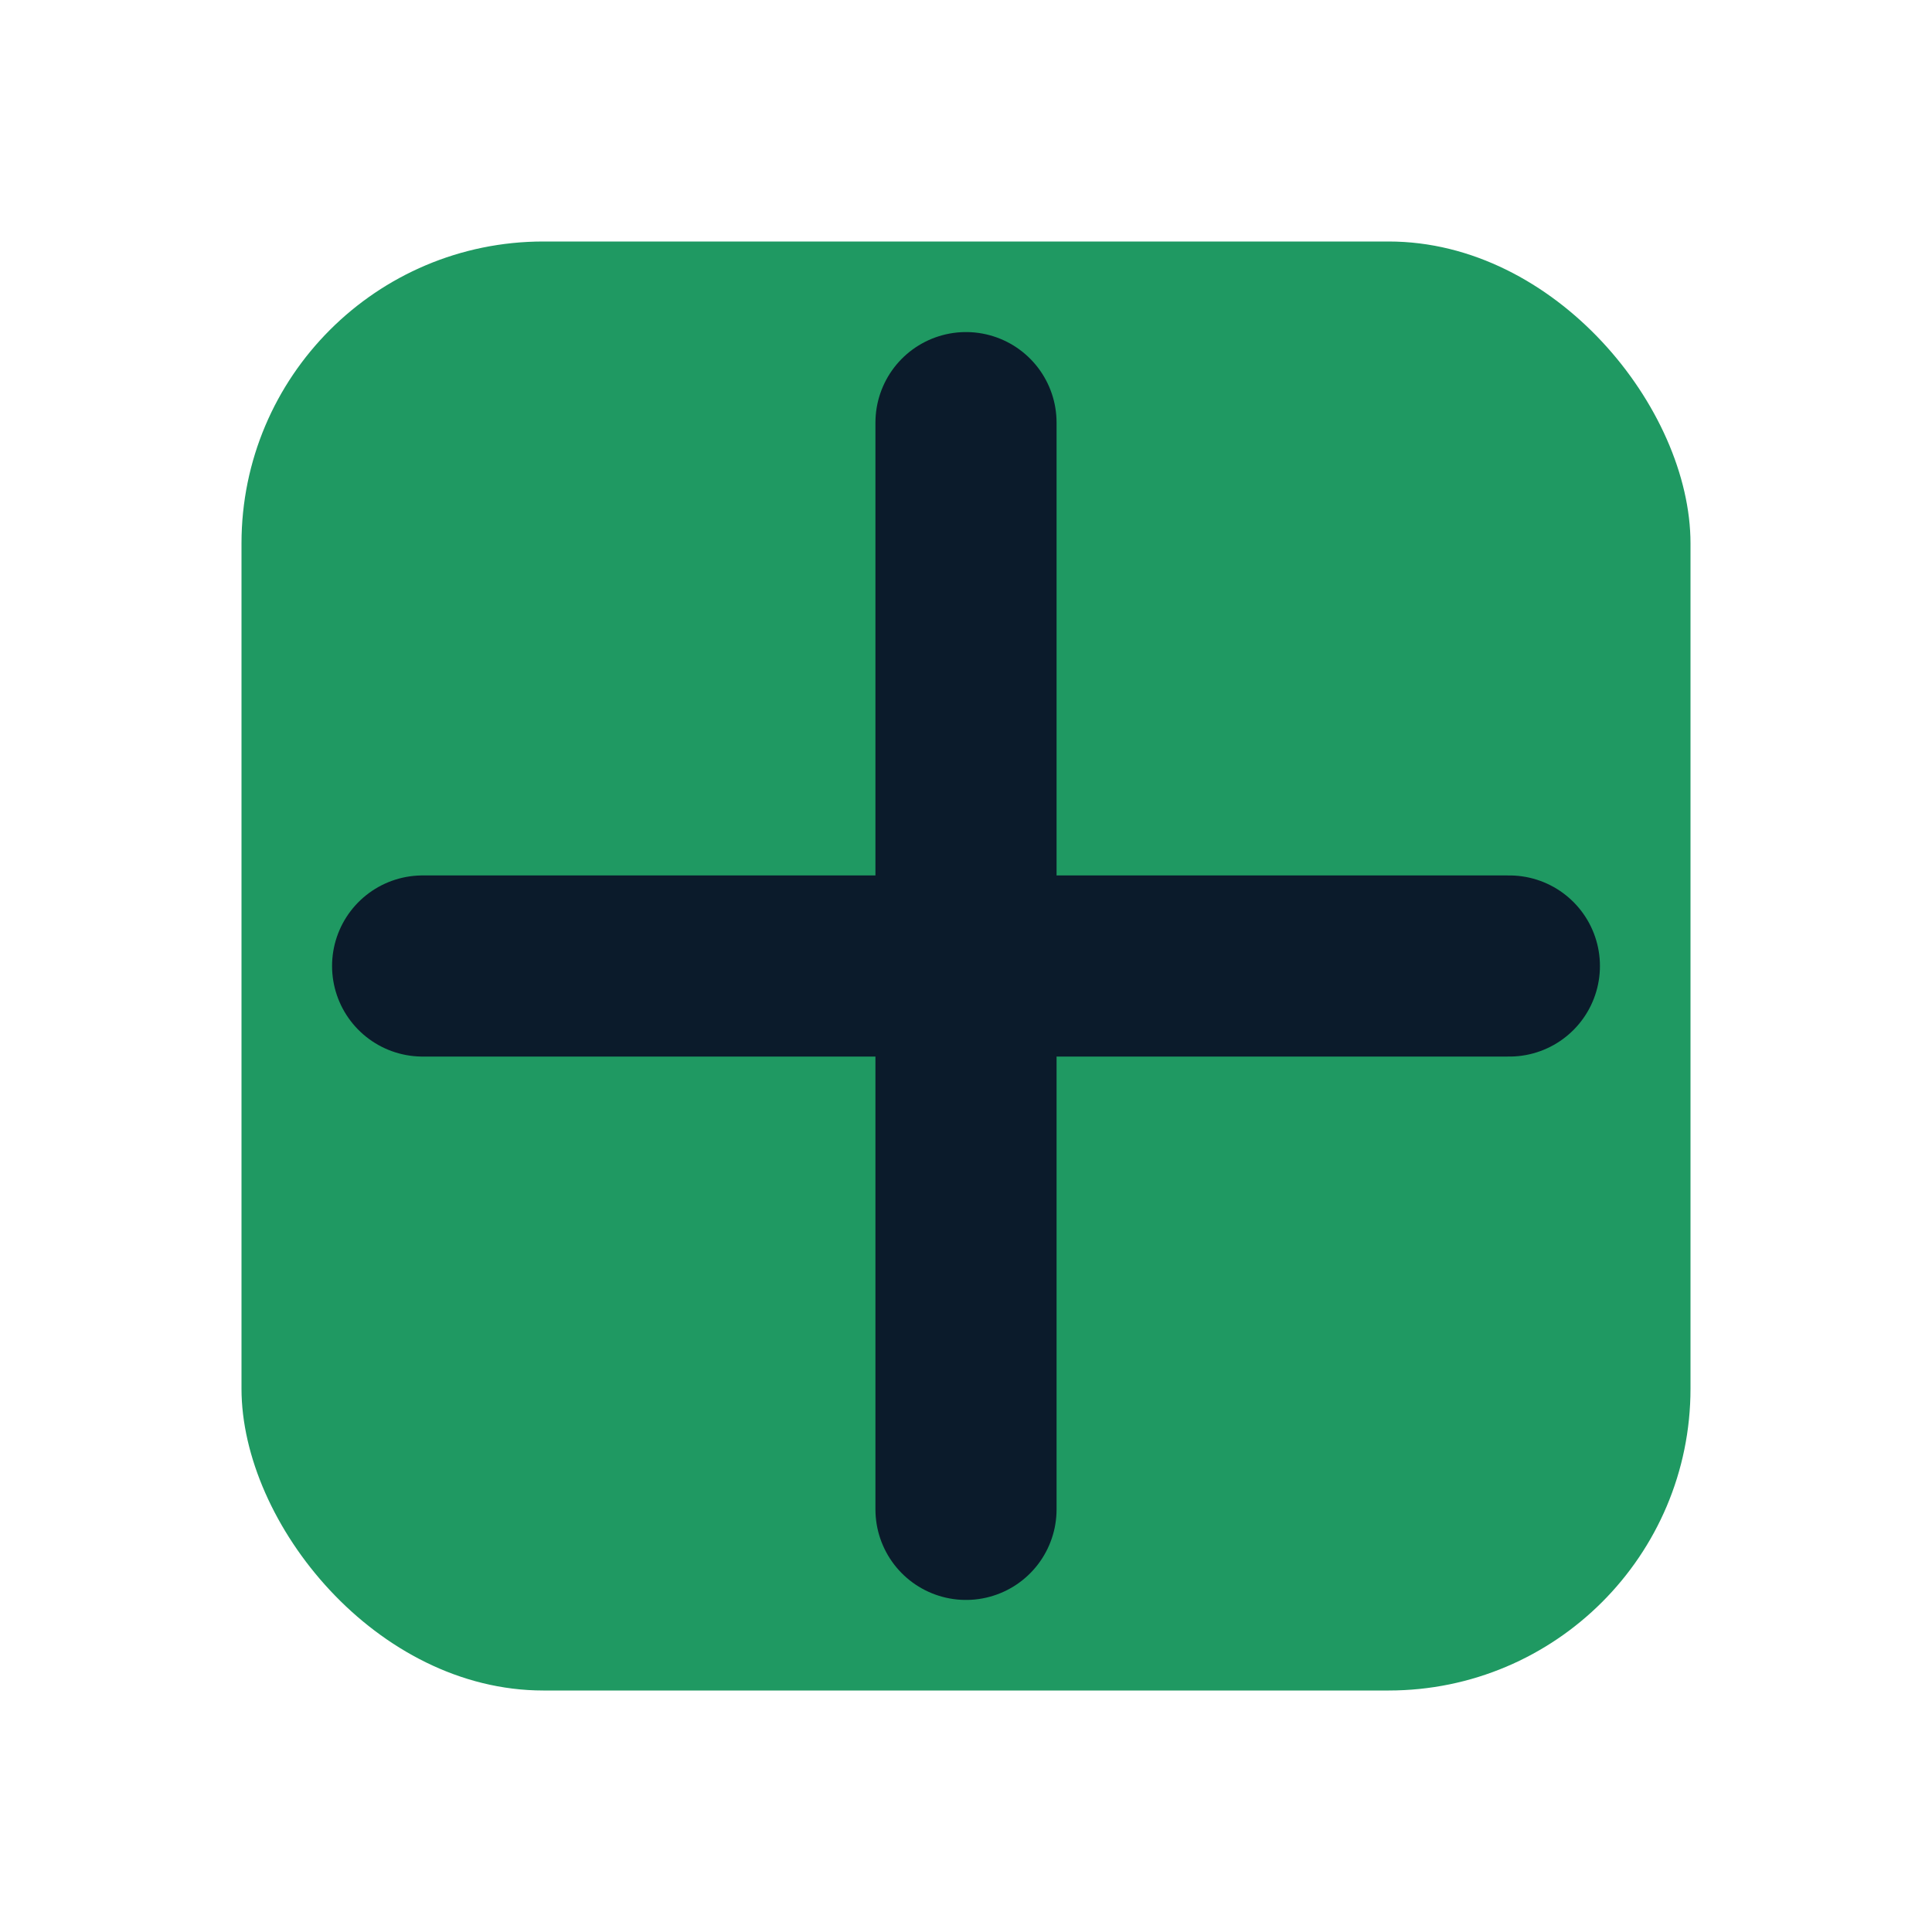
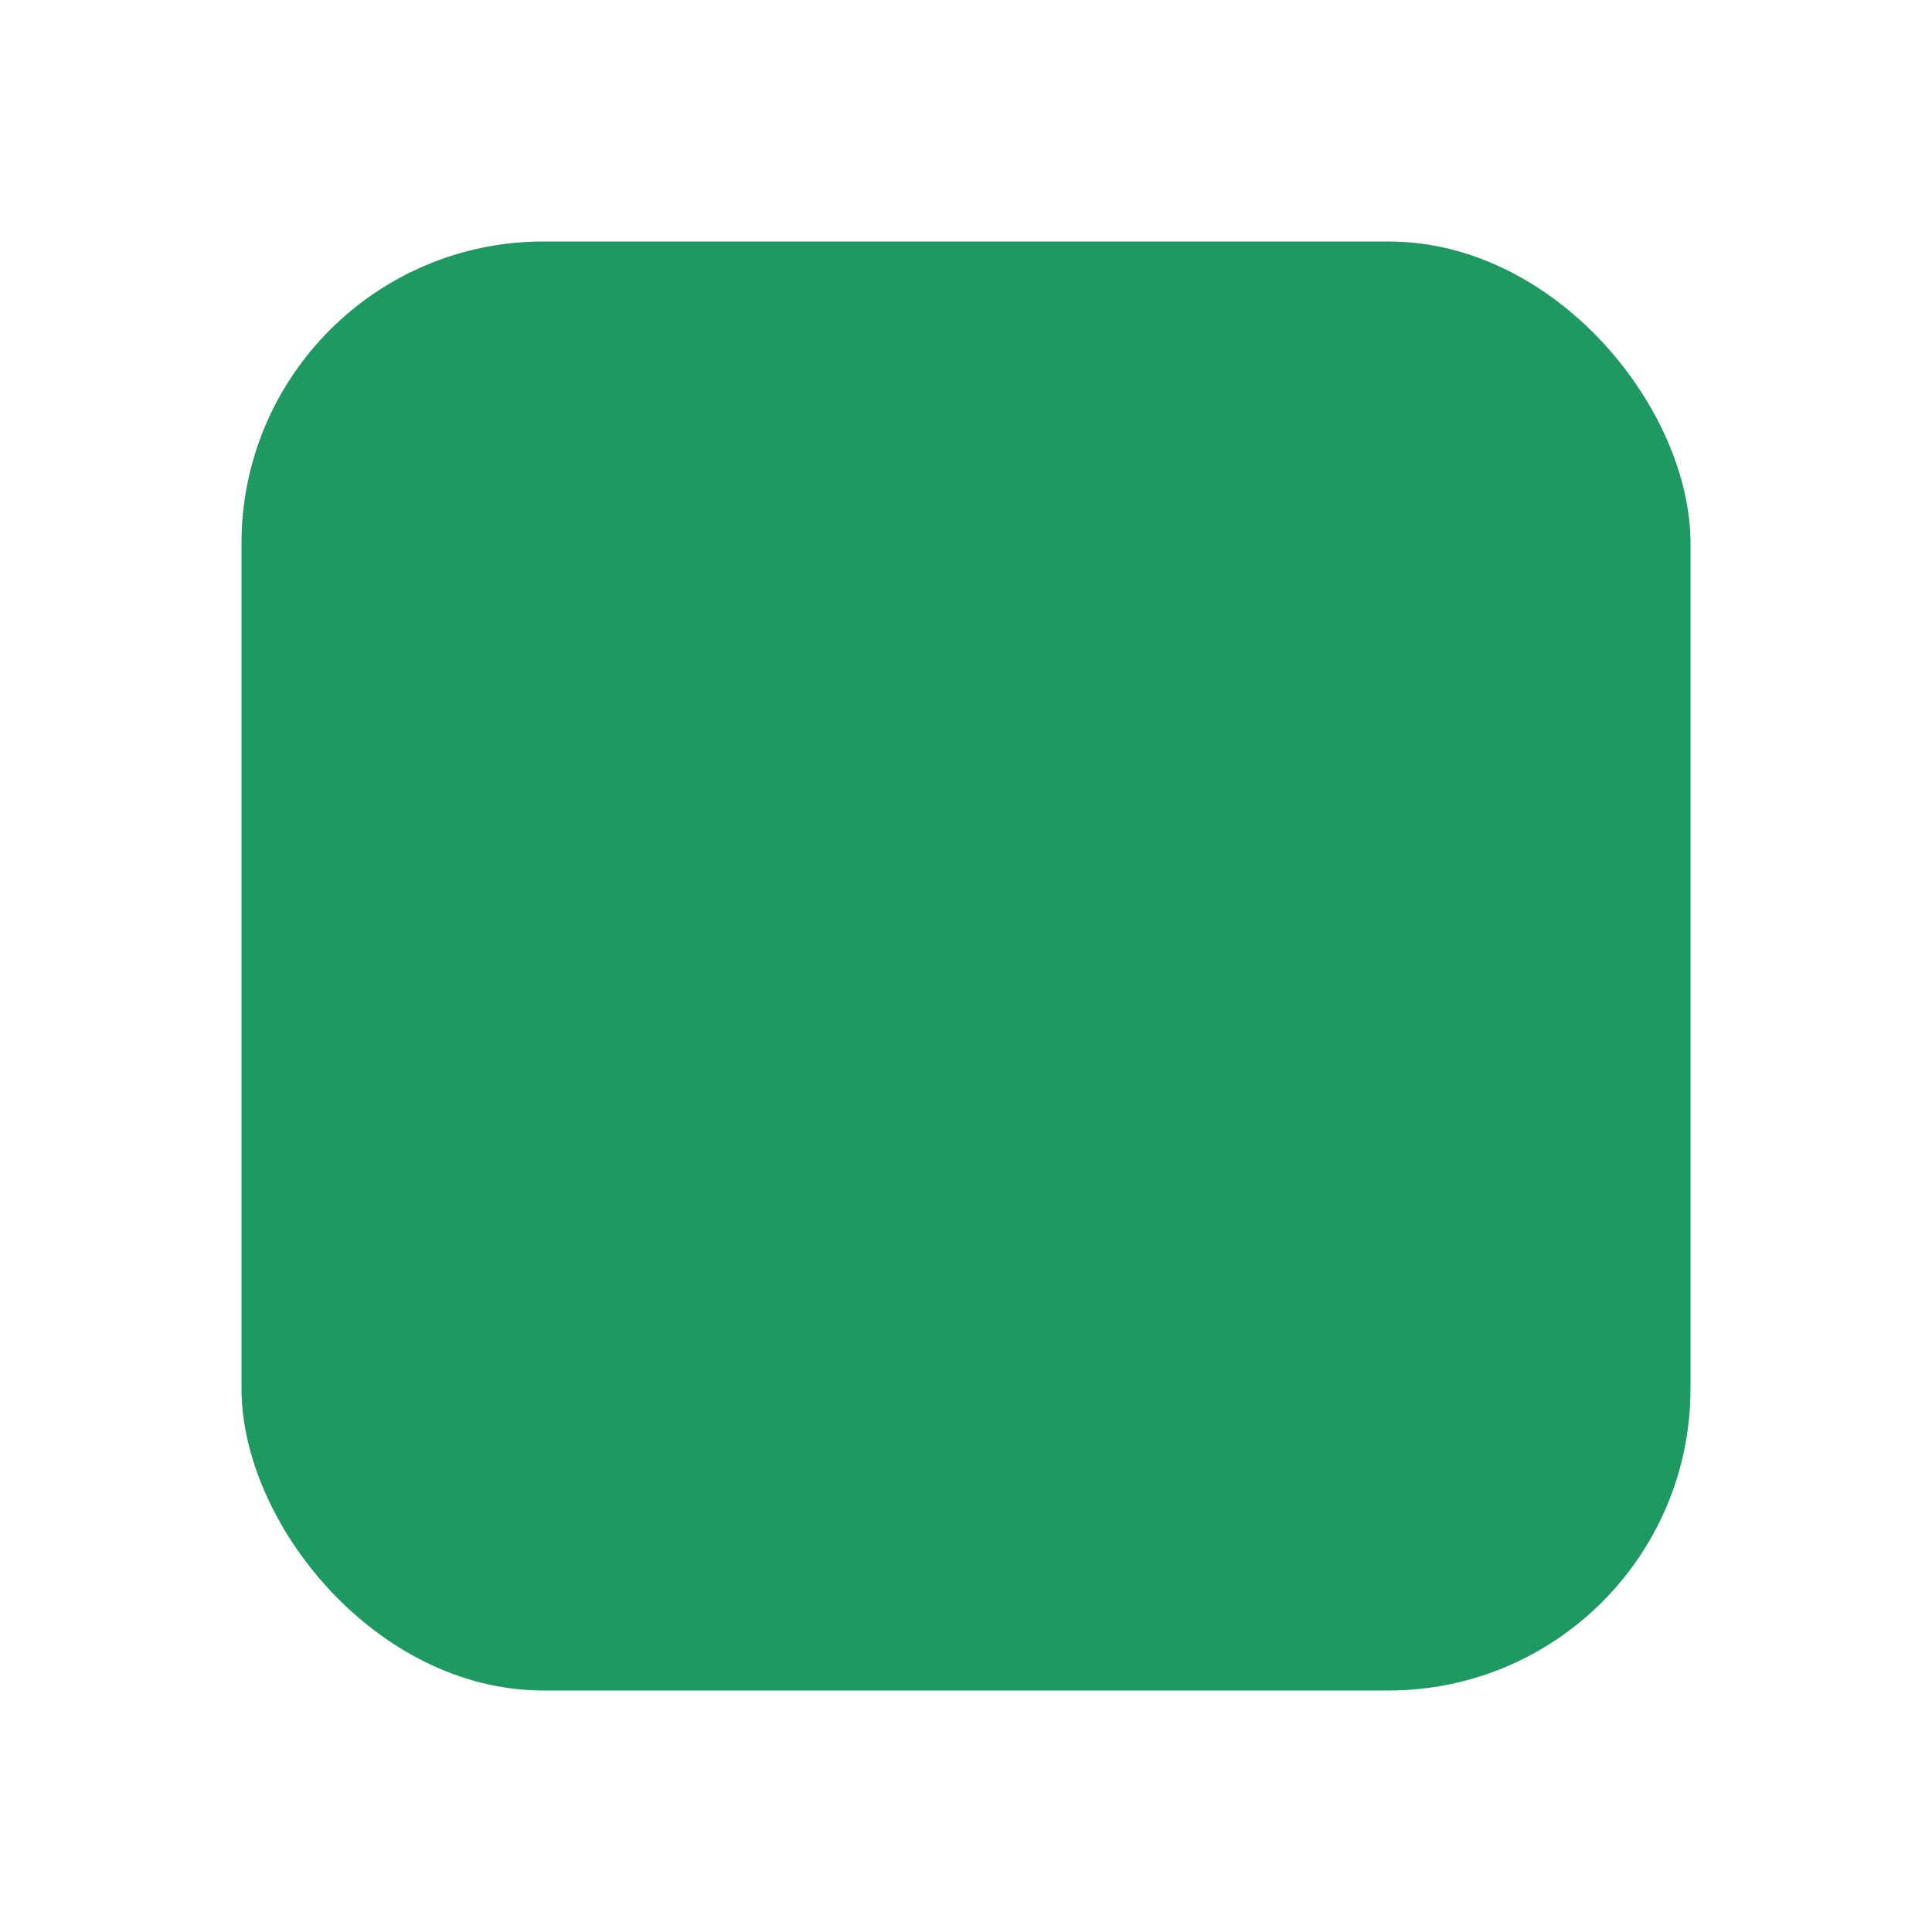
<svg xmlns="http://www.w3.org/2000/svg" viewBox="0 0 64 64">
  <rect x="8" y="8" width="48" height="48" rx="10" ry="10" fill="#1f9962" />
-   <path d="M32 14v36M14 32h36" stroke="#0b1b2b" stroke-width="6" stroke-linecap="round" />
</svg>